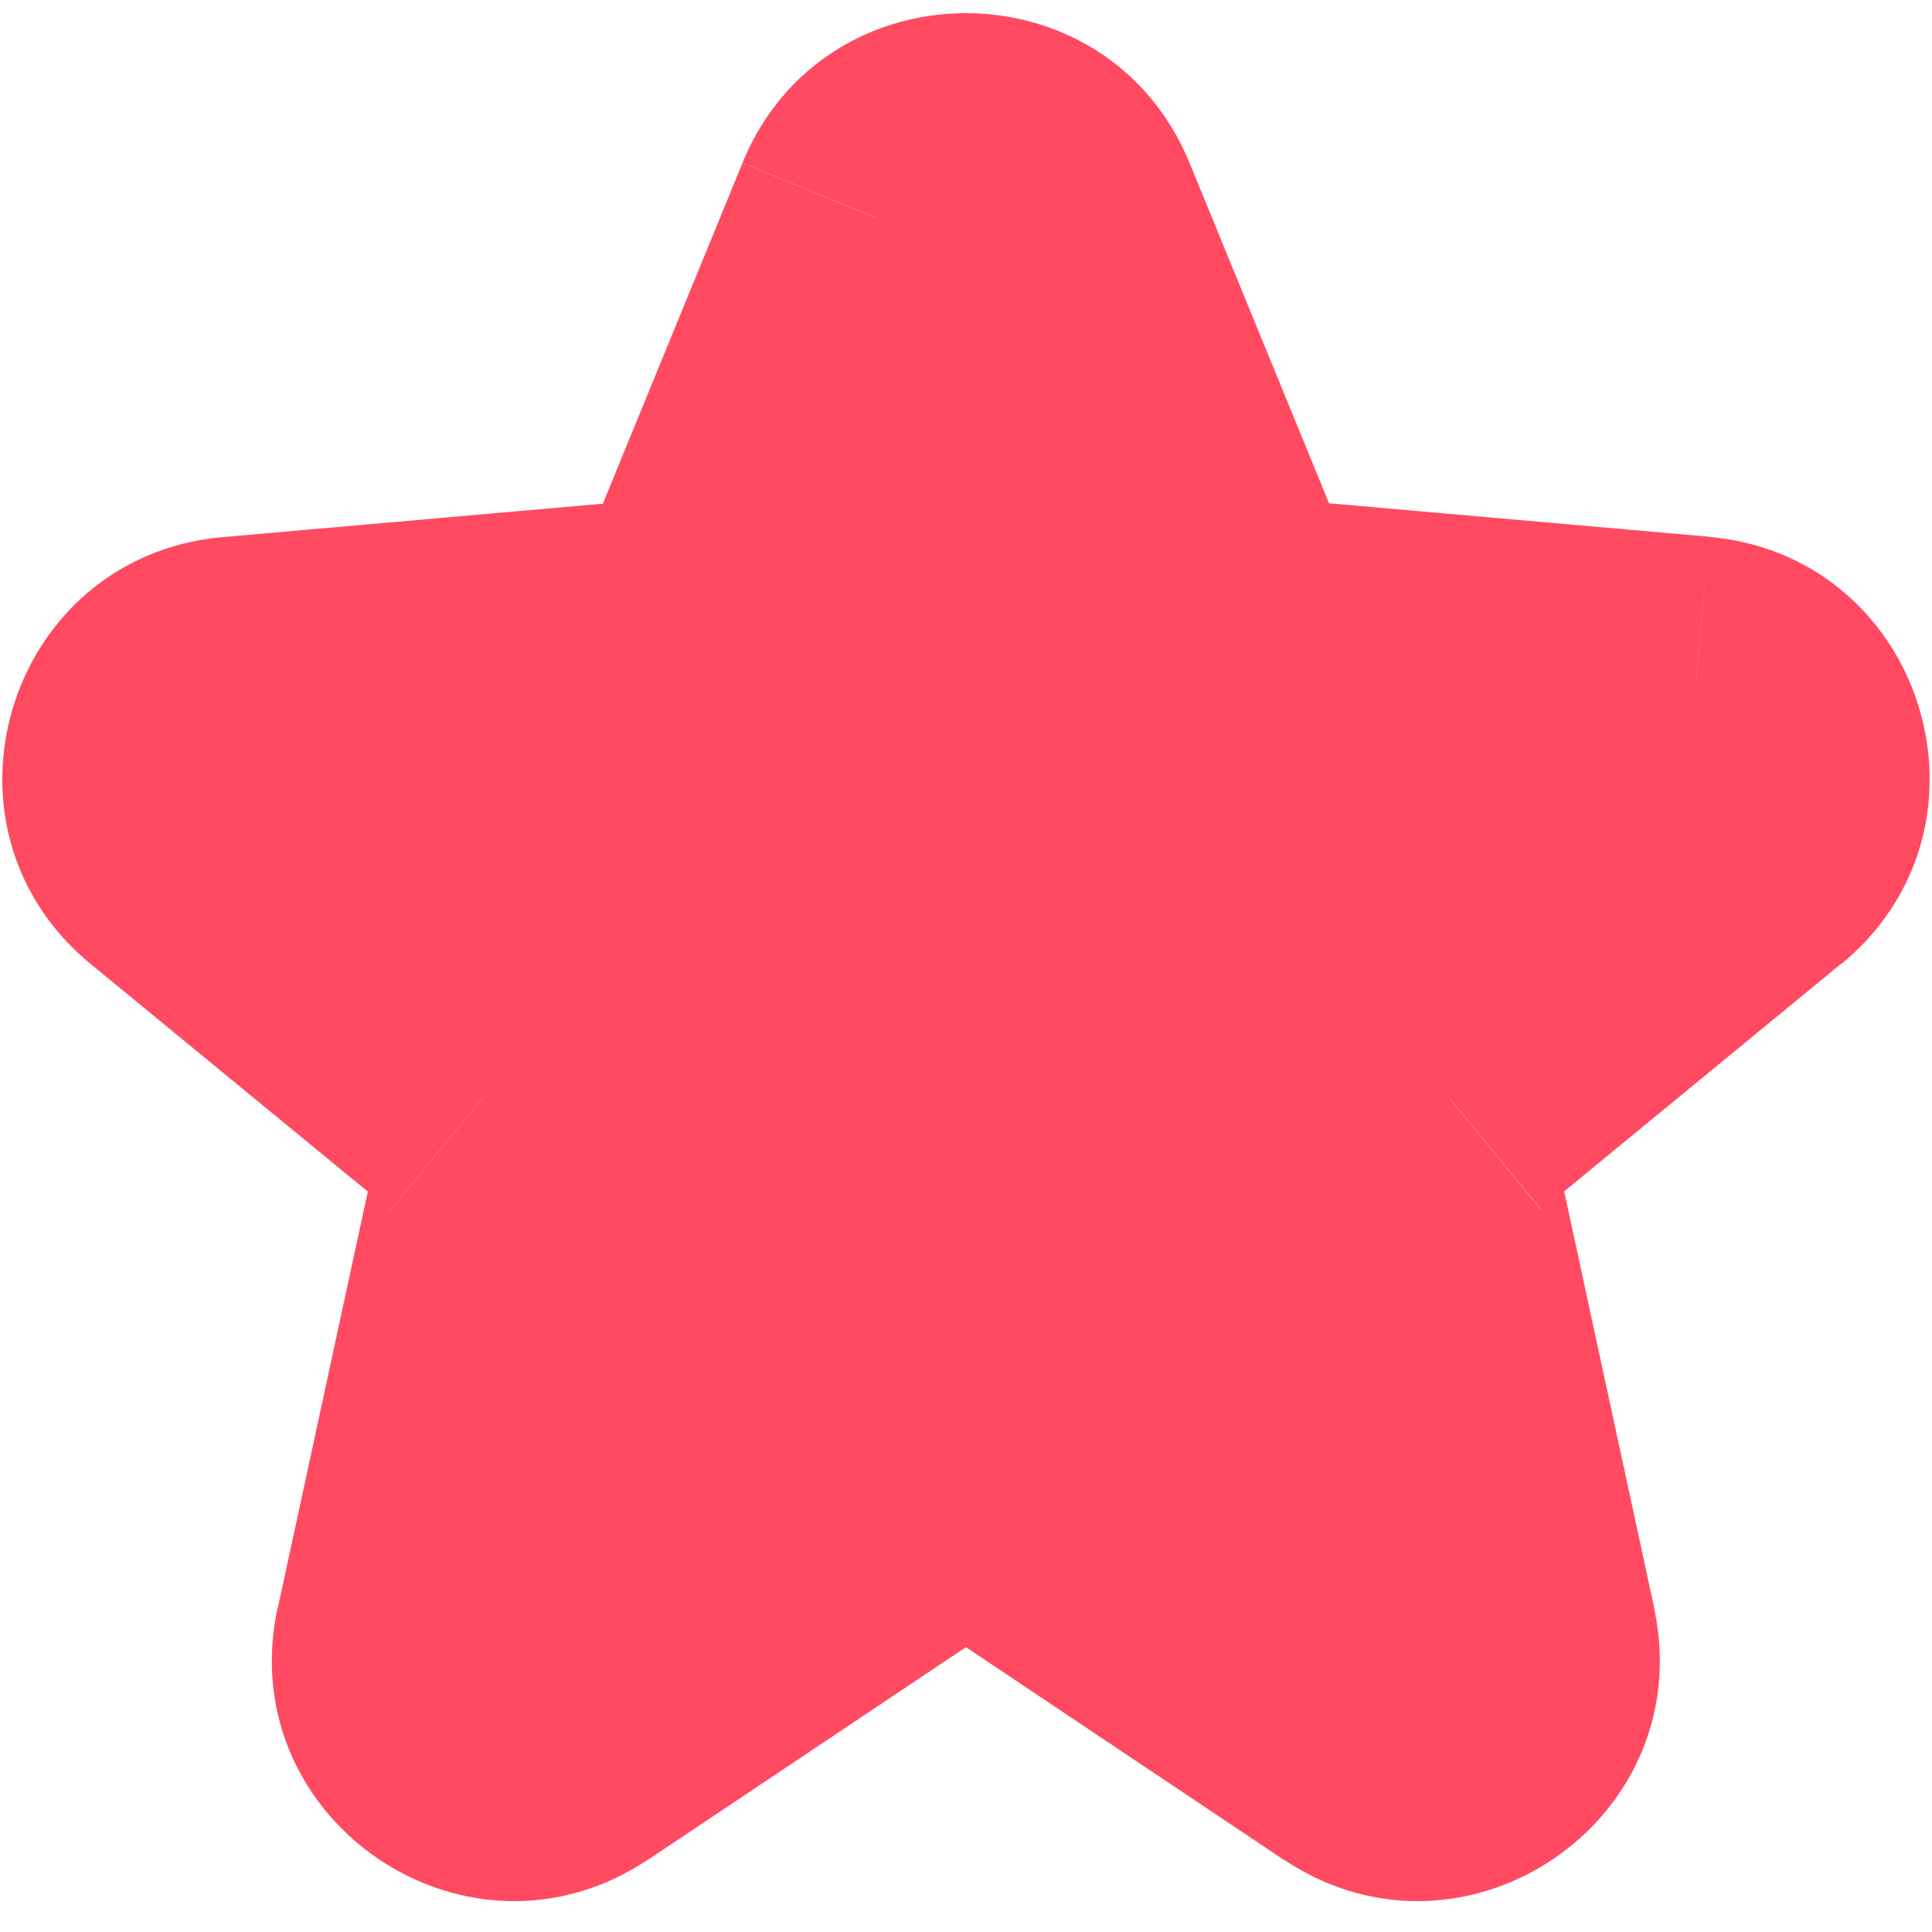
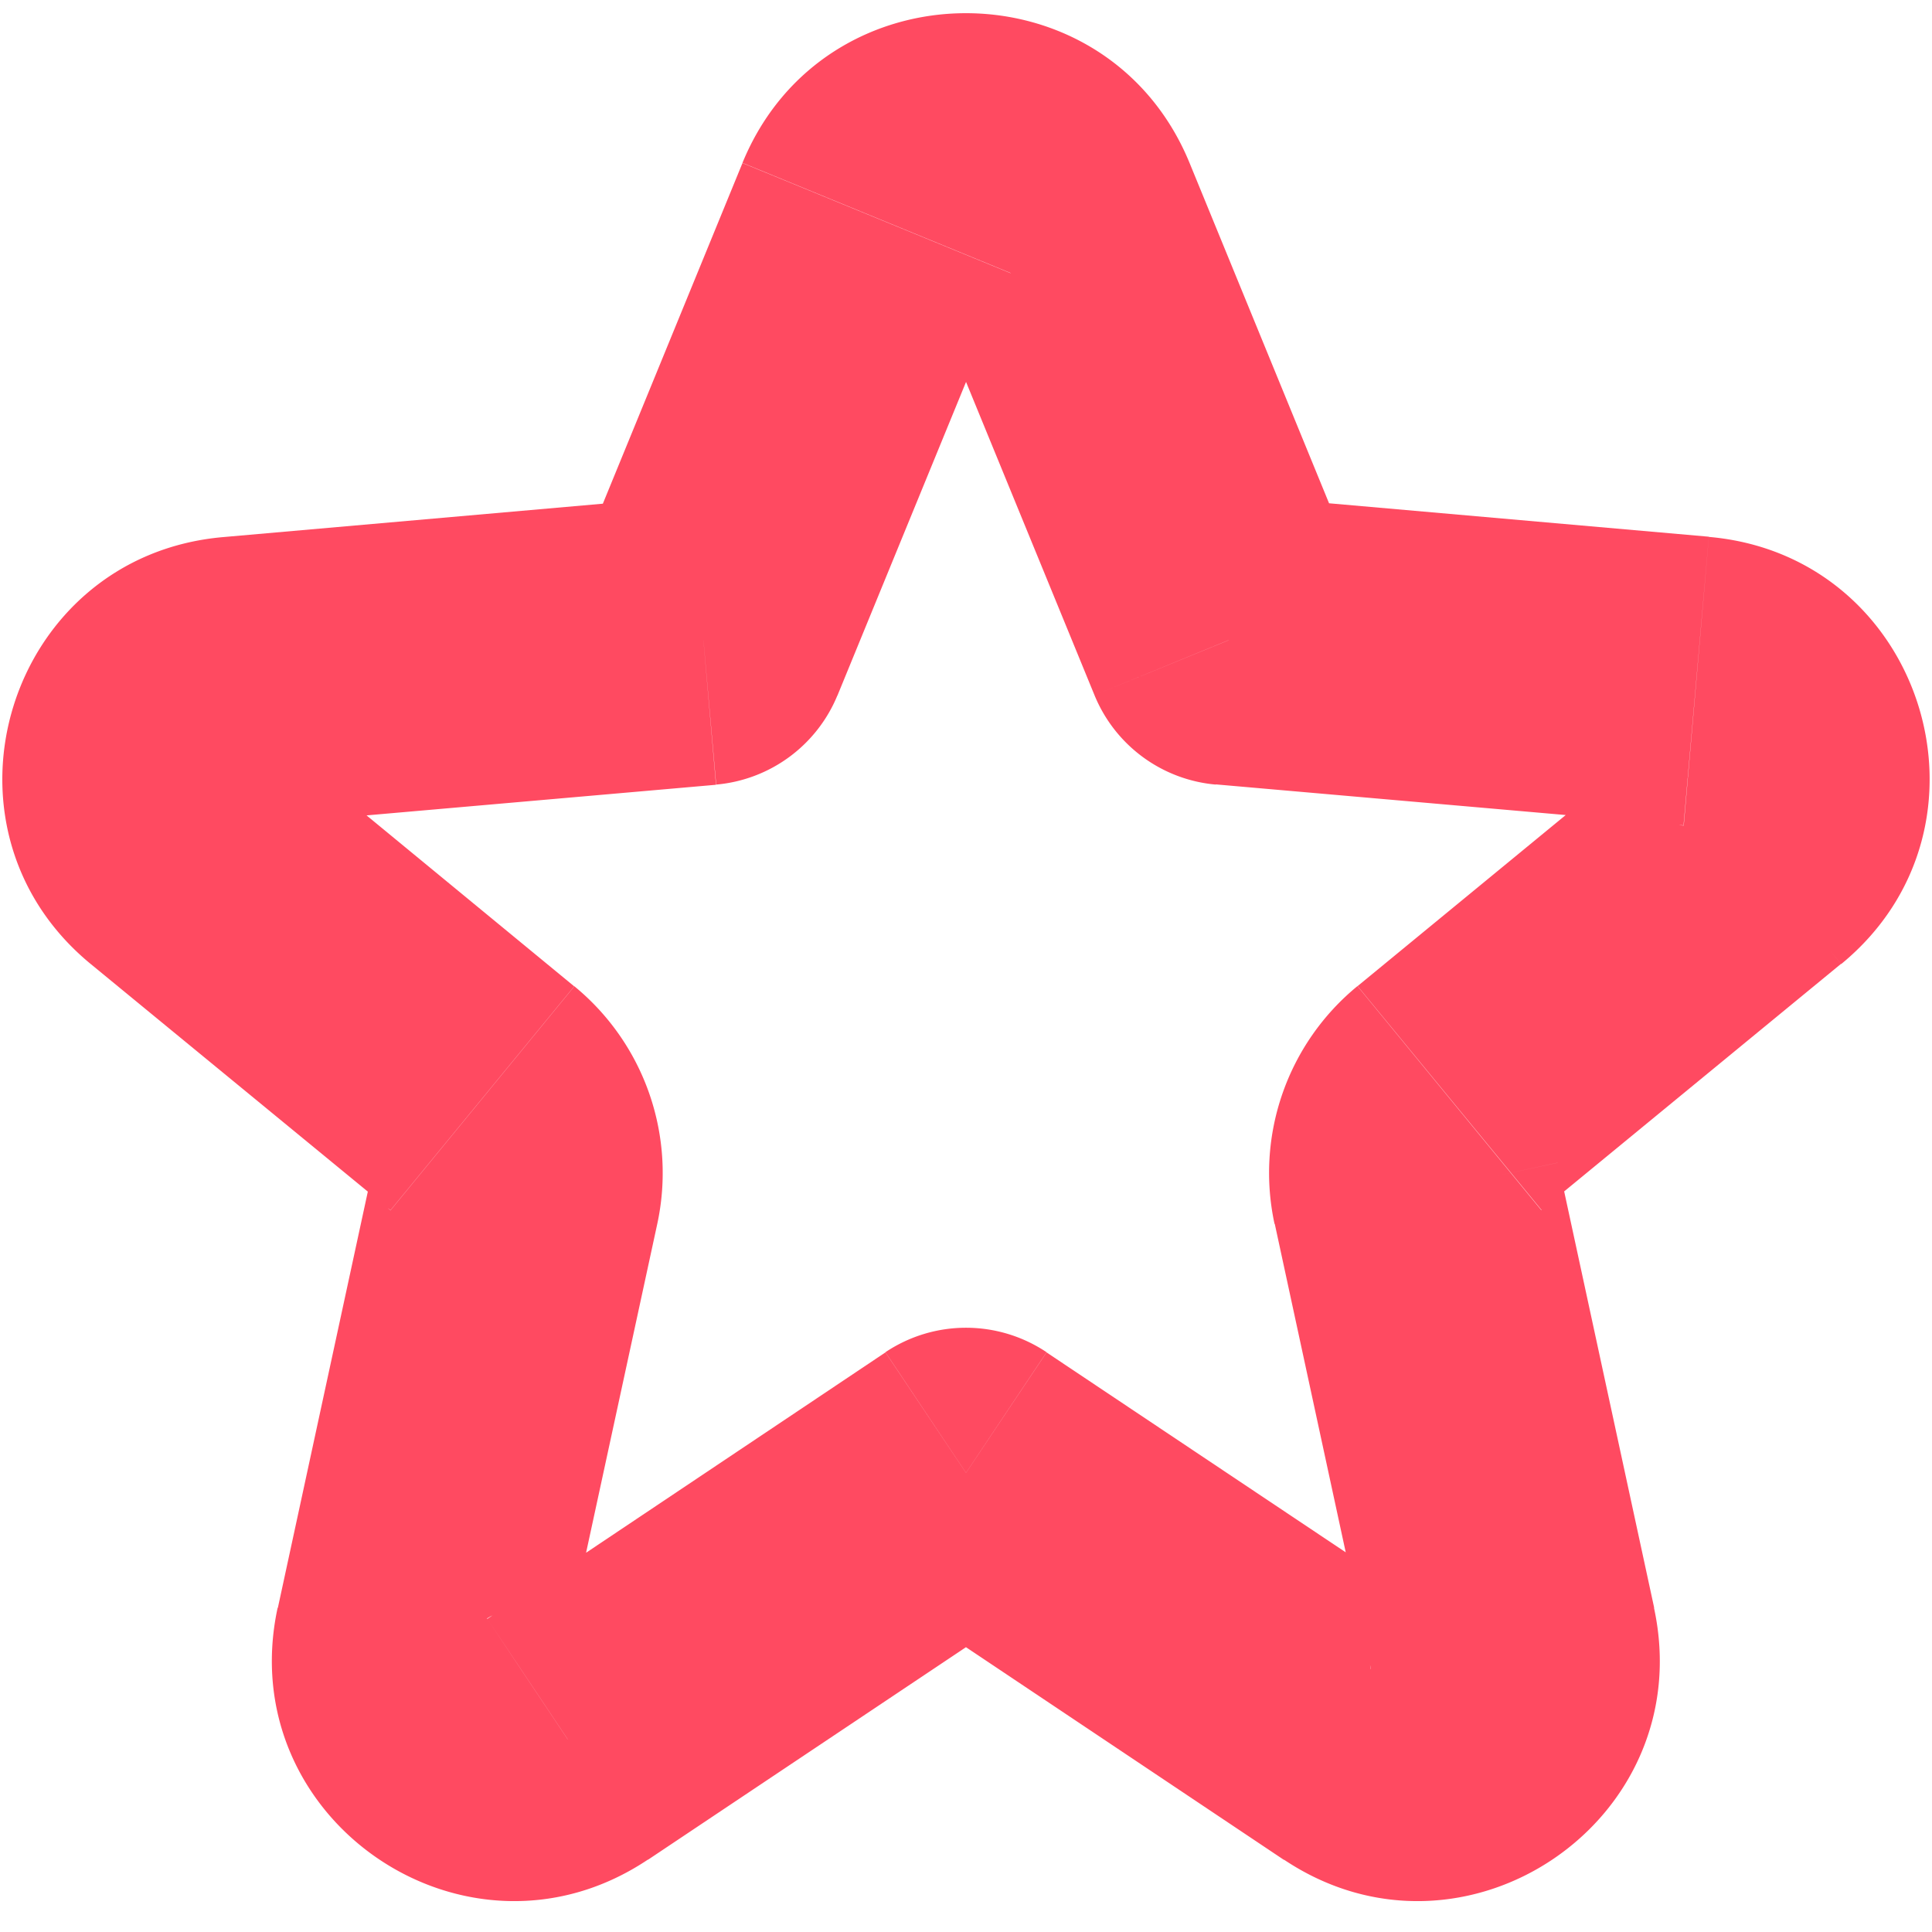
<svg xmlns="http://www.w3.org/2000/svg" width="10" height="10" viewBox="0 0 10 10" fill="none">
-   <path d="M4.537 1.128a.5.5 0 01.926 0l.896 2.186 2.42.212a.5.5 0 01.275.884L7.503 5.684a.5.5 0 00-.172.492l.498 2.305a.5.5 0 01-.767.52L5 7.624 2.938 9.002a.5.5 0 01-.767-.521l.498-2.305a.5.5 0 00-.172-.492L.947 4.41a.5.5 0 01.273-.884l2.421-.212.896-2.186z" fill="#FF4A61" />
  <path d="M6.359 3.314l-.694.284a.75.75 0 00.628.463l.066-.747zM5 7.623l.417-.624a.75.75 0 00-.834 0L5 7.623zm-1.359-4.31l.066.748a.75.75 0 00.628-.463l-.694-.284zM2.67 6.177l.733.158-.733-.158zm-.172-.492l-.476.58.476-.58zm.44 3.318l-.416-.624.417.624zM7.83 8.48l-.733.158.733-.158zm-.498-2.305l-.733.158.733-.158zM9.054 4.41l-.477-.58.477.58zM4.537 1.128L3.843.843l.694.285zm.232.285l.896 2.185 1.388-.569L6.157.843l-1.388.57zM6.293 4.06l2.421.212.131-1.494-2.42-.213-.132 1.495zm2.284-.23l-1.55 1.274.952 1.159 1.55-1.274-.952-1.16zM6.598 6.334l.498 2.305 1.466-.317-.498-2.304-1.466.316zm.881 2.044L5.417 7l-.834 1.247 2.063 1.38.833-1.248zM4.583 7L2.521 8.38l.833 1.246 2.063-1.379L4.583 7zm-1.68 1.64l.499-2.305-1.466-.316-.498 2.304 1.466.317zm.07-3.534L1.423 3.83.47 4.99l1.551 1.274.952-1.16zm-1.687-.832l2.42-.212-.13-1.495-2.421.213.13 1.494zm3.049-.675l.896-2.185-1.388-.57-.896 2.186 1.388.57zm-2.912.233a.25.25 0 01-.137.442L1.155 2.78C.039 2.877-.395 4.28.47 4.99l.953-1.158zm1.979 2.503a1.25 1.25 0 00-.429-1.23l-.952 1.16a.25.25 0 01-.085-.246l1.466.316zM2.52 8.378a.25.25 0 01.383.261l-1.466-.317C1.2 9.421 2.42 10.25 3.354 9.625l-.833-1.247zm4.575.261a.25.25 0 01.383-.26l-.833 1.246c.934.625 2.154-.204 1.916-1.303l-1.466.317zm-.07-3.534a1.25 1.25 0 00-.428 1.23l1.466-.317a.25.25 0 01-.085.246l-.952-1.16zm1.688-.832a.25.25 0 01-.137-.442L9.53 4.99c.865-.711.43-2.114-.685-2.211l-.13 1.494zM6.157.843C5.732-.19 4.267-.19 3.843.843l1.388.57a.25.25 0 01-.462 0l1.388-.57z" fill="#FF4A61" />
</svg>